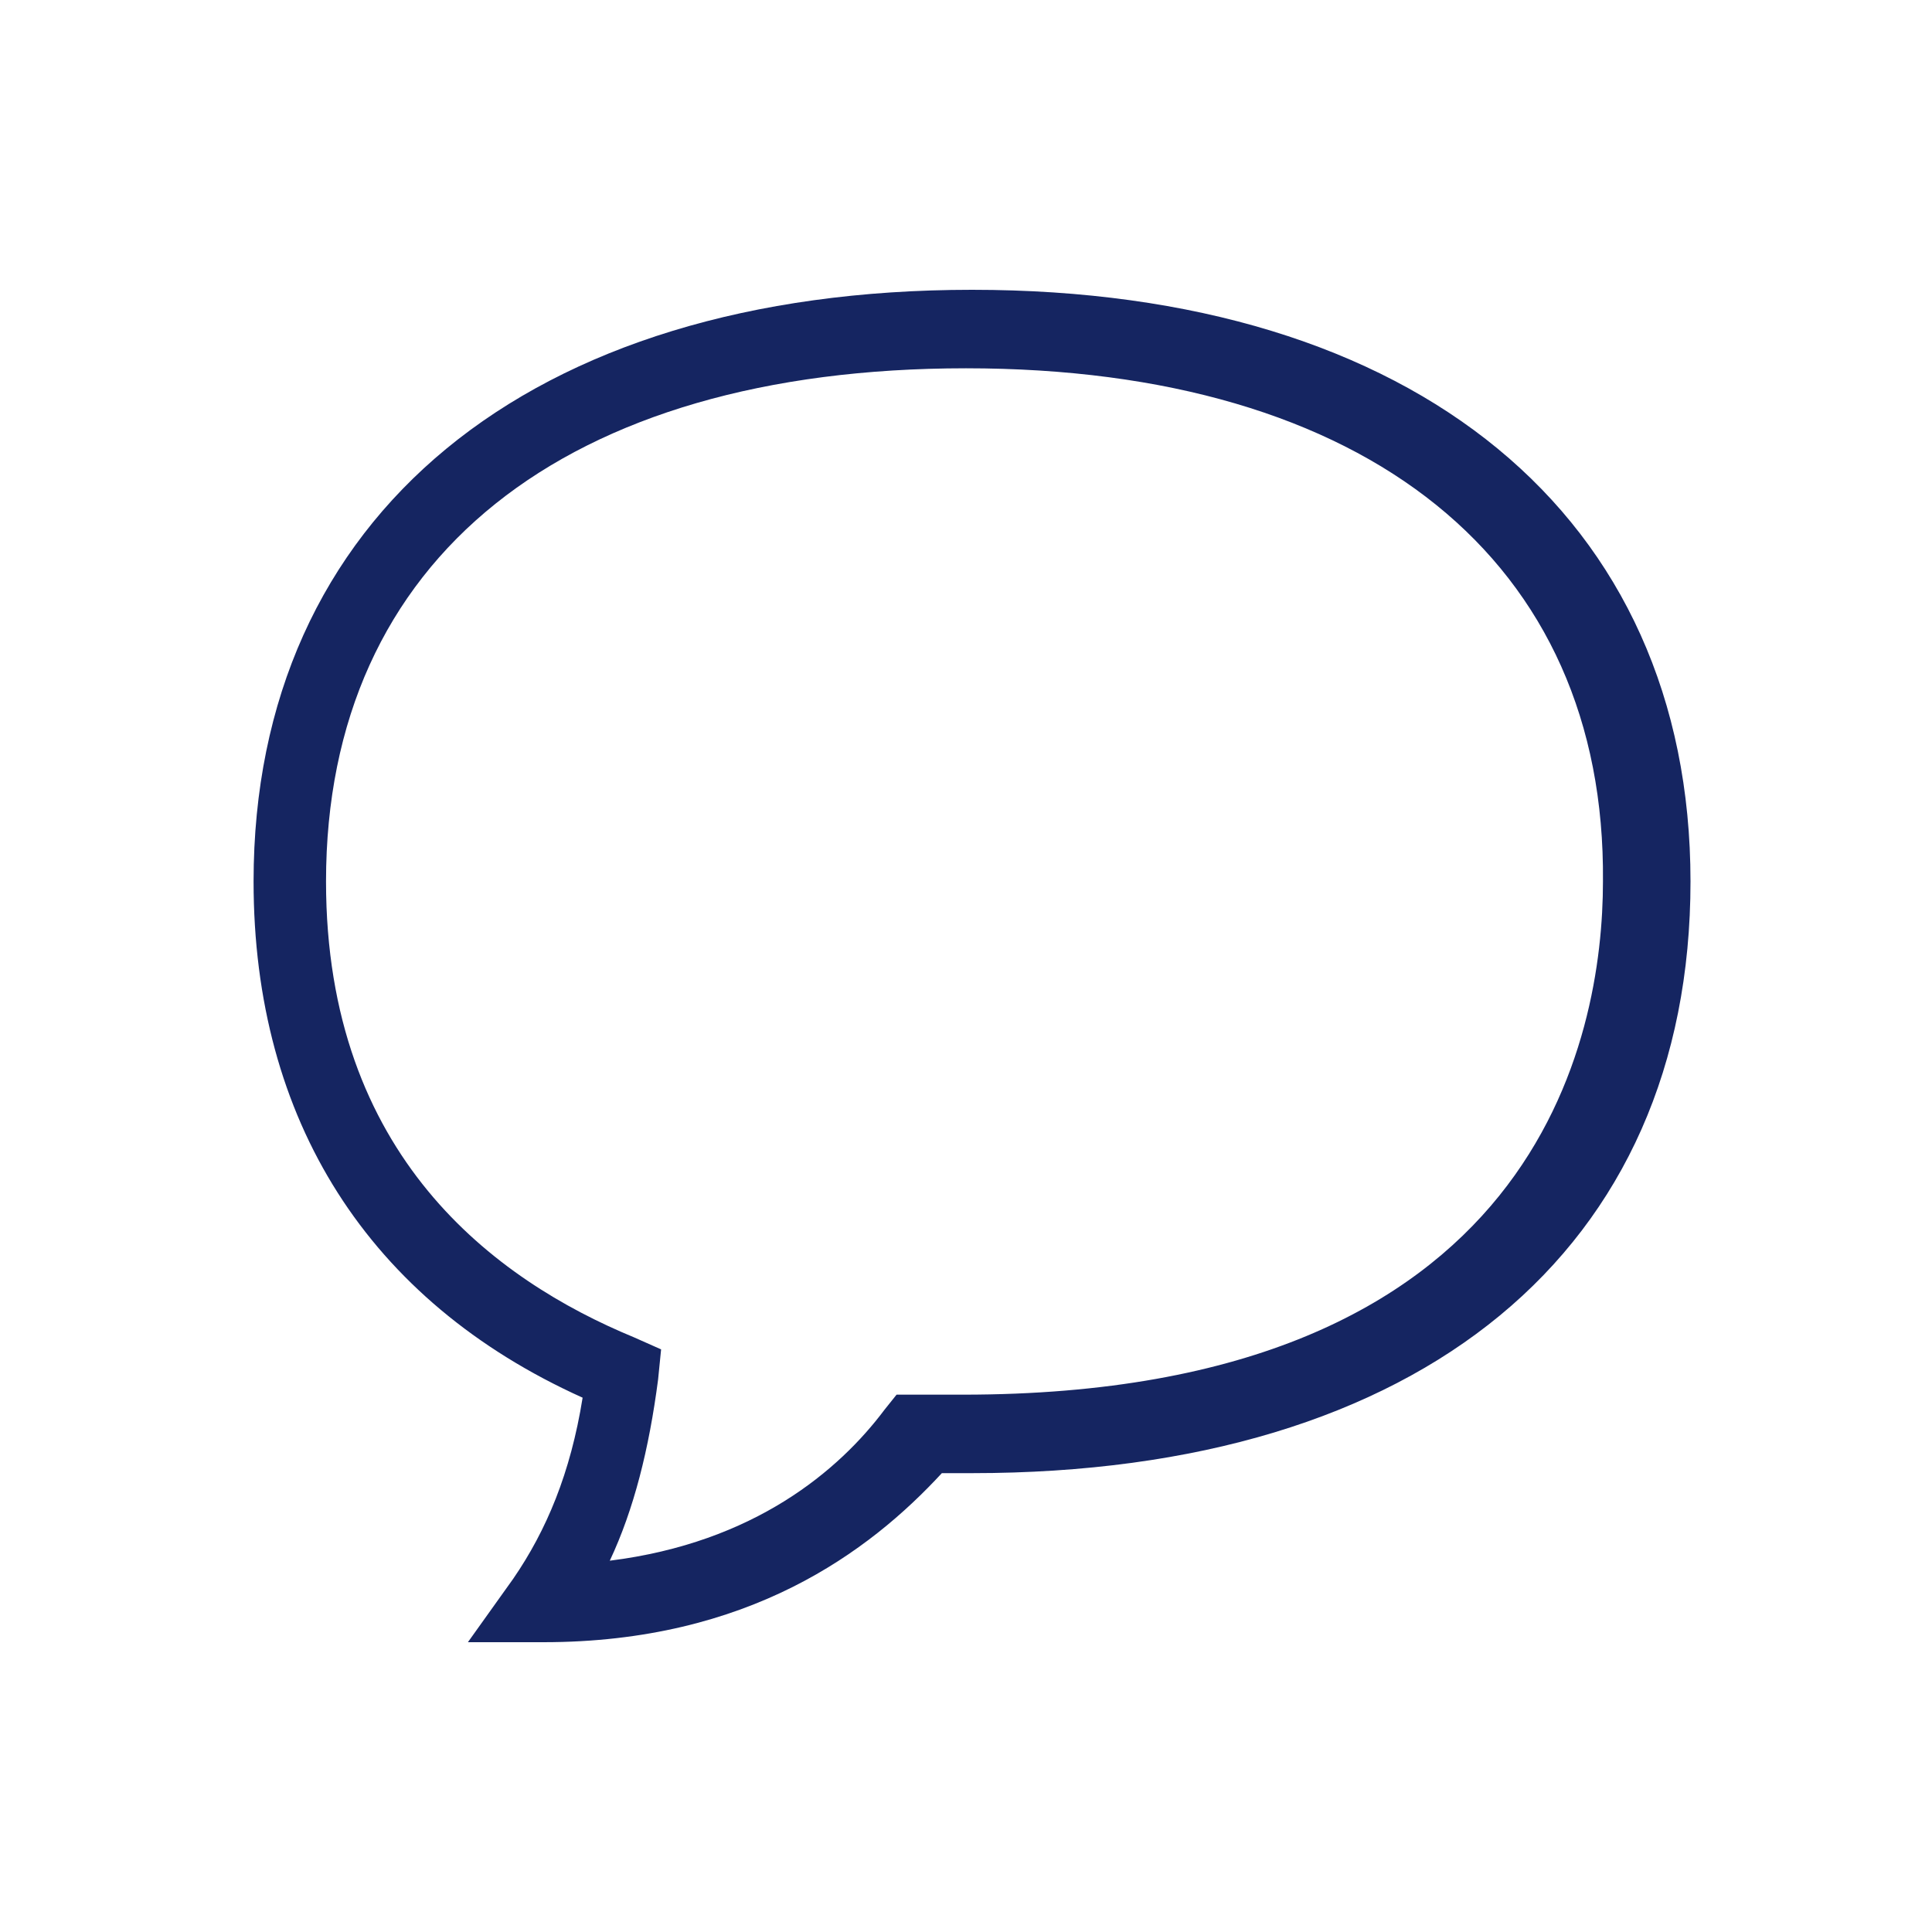
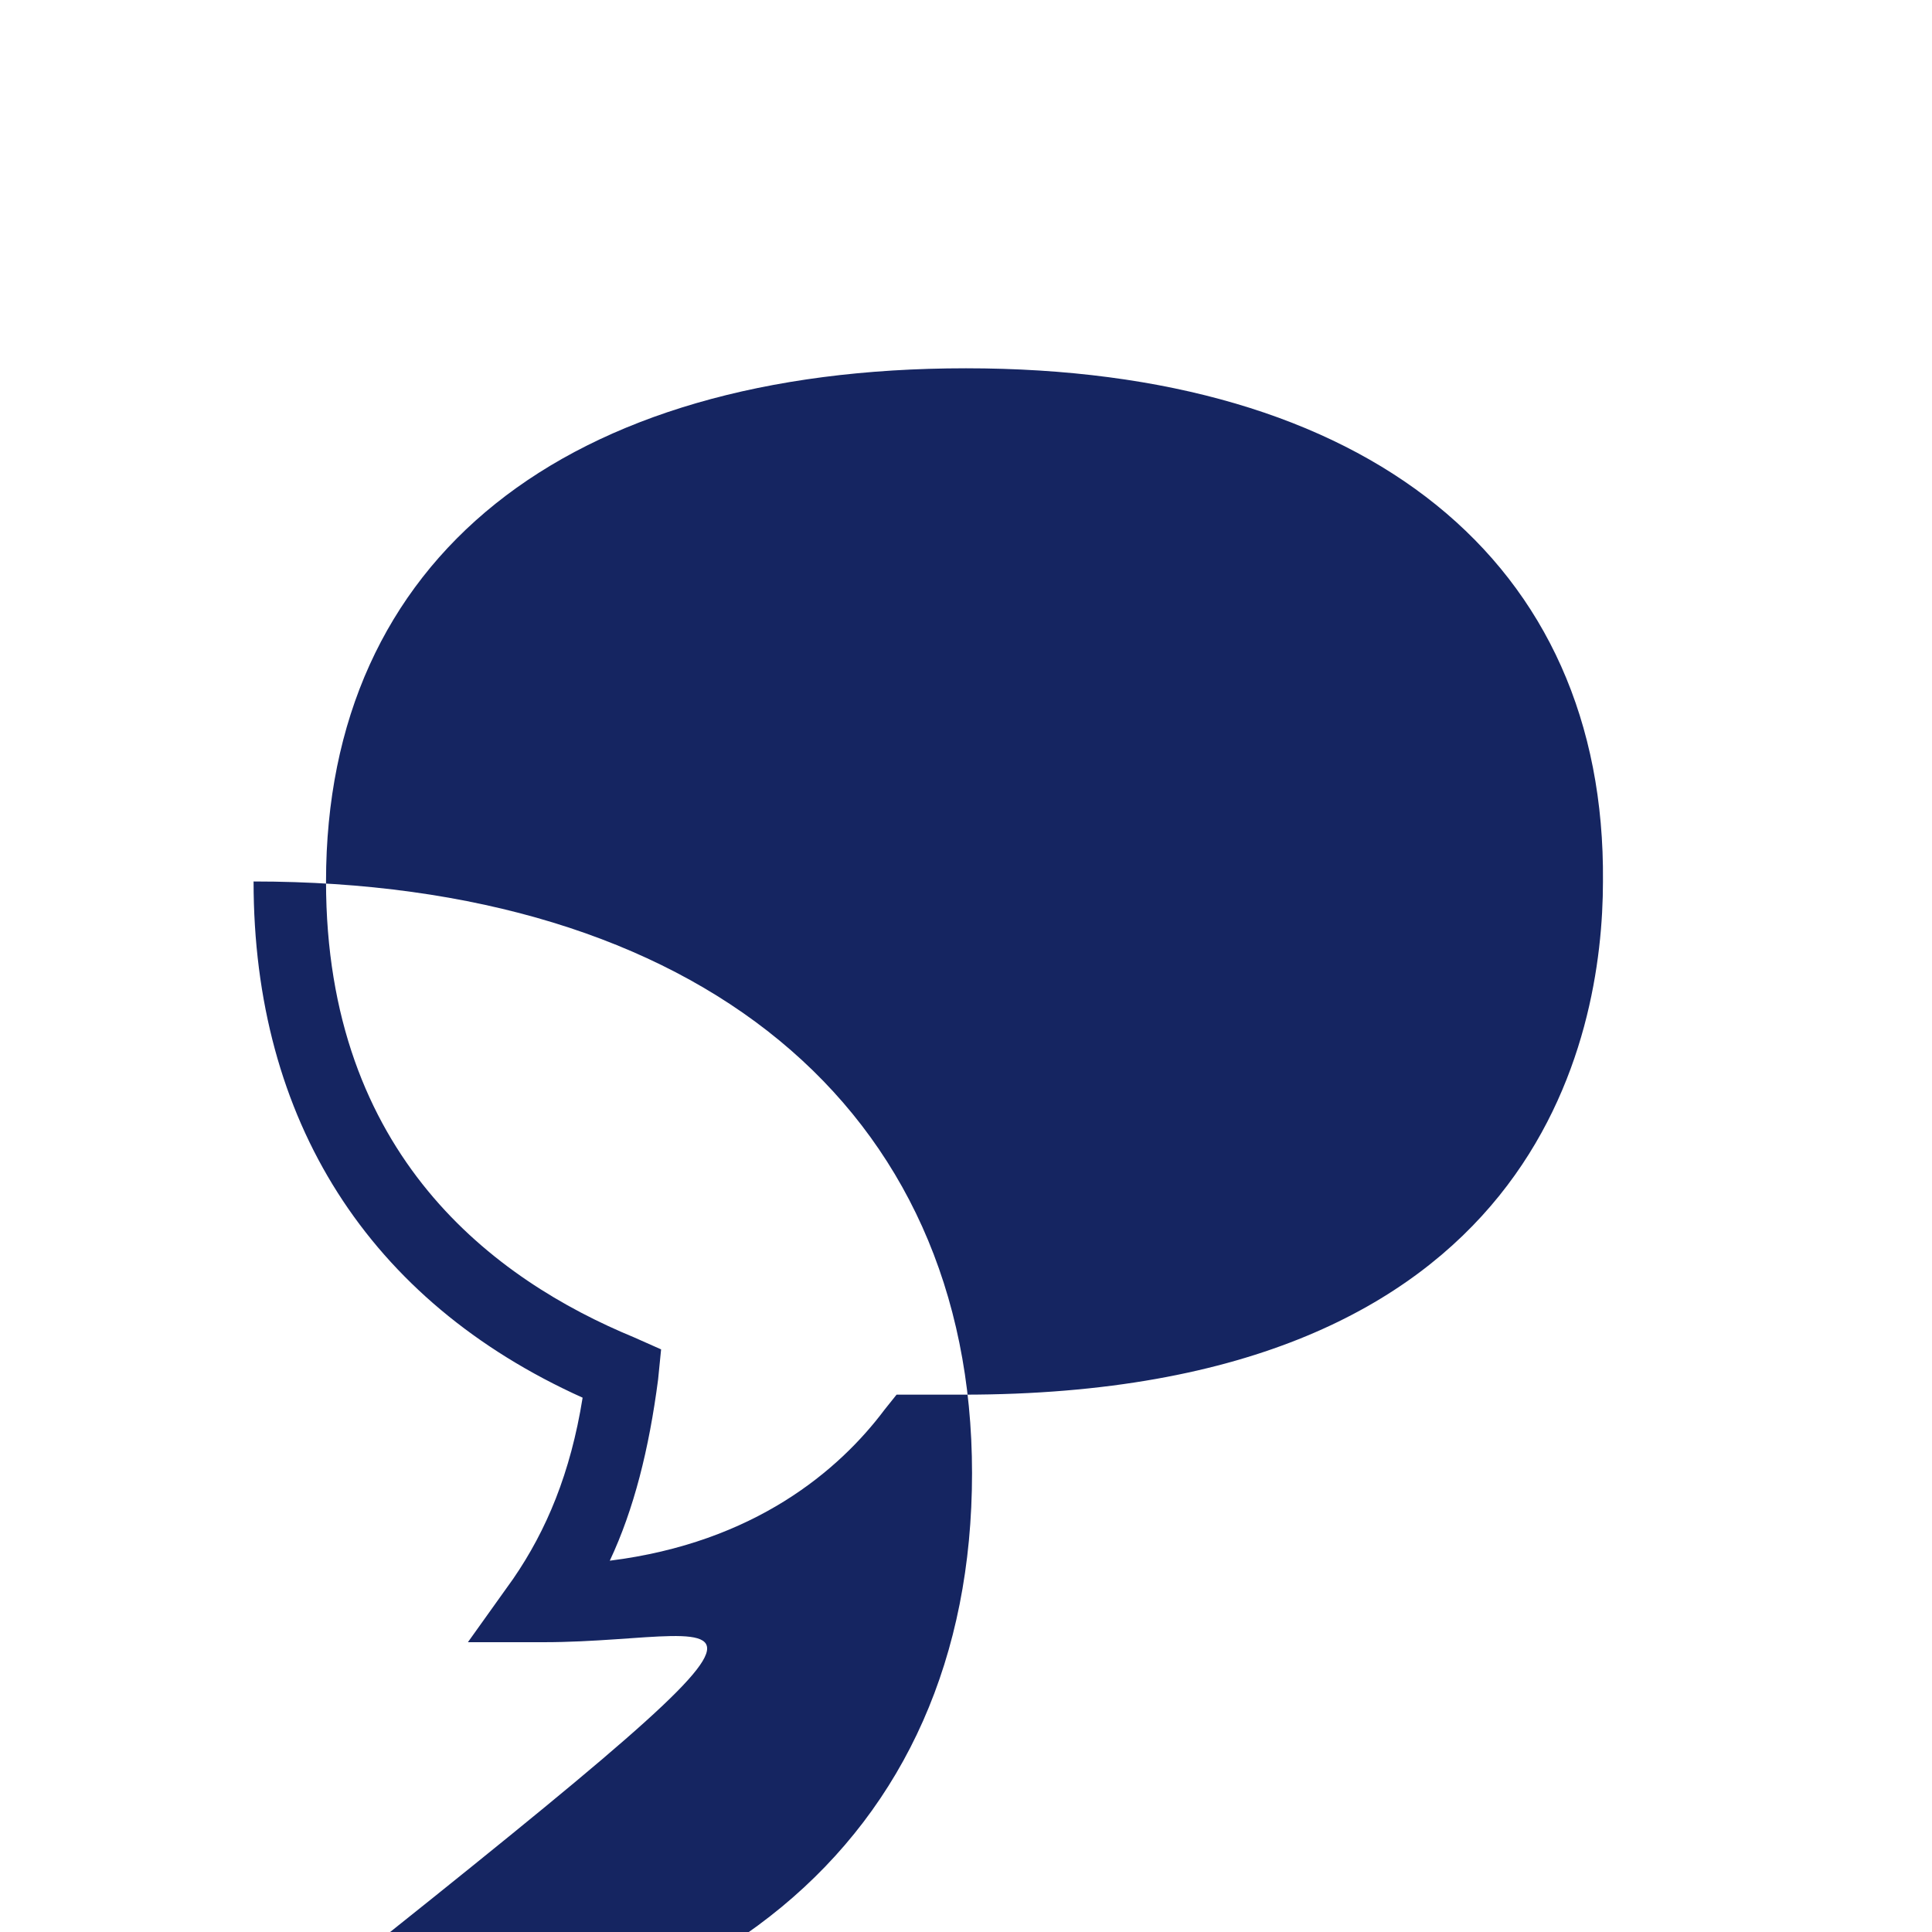
<svg xmlns="http://www.w3.org/2000/svg" id="Layer_1" style="enable-background:new 0 0 64 64;" version="1.1" viewBox="0 0 64 64" xml:space="preserve">
  <style type="text/css">
	.st0{fill:#134563;}
</style>
  <g>
    <g id="Icon-Comment" transform="translate(328, 480)">
-       <path d="M-310-425.6h-2.5l1.5-2.1c1.1-1.6,1.9-3.5,2.3-6c-7.1-3.2-10.9-9.2-10.9-17.1     c0-12.1,9.1-19.6,23.8-19.6c14.7,0,23.8,7.5,23.8,19.6c0,12.2-8.9,19.6-23.8,19.6c-0.3,0-0.7,0-1,0     C-299.2-428.6-303.2-425.6-310-425.6L-310-425.6z M-296-467.8c-13.3,0-21.2,6.3-21.2,17c0,9.1,5.6,13.2,10.2,15.1l0.9,0.4l-0.1,1     c-0.3,2.3-0.8,4.3-1.6,6c4.8-0.6,7.6-3,9.1-5l0.4-0.5l0.9,0c0.4,0,0.9,0,1.3,0c19.1,0,21.2-11.9,21.2-17     C-274.8-461.4-282.7-467.8-296-467.8L-296-467.8z" id="Fill-59" fill="#152561" opacity="1" original-fill="#152561" />
+       <path d="M-310-425.6h-2.5l1.5-2.1c1.1-1.6,1.9-3.5,2.3-6c-7.1-3.2-10.9-9.2-10.9-17.1     c14.7,0,23.8,7.5,23.8,19.6c0,12.2-8.9,19.6-23.8,19.6c-0.3,0-0.7,0-1,0     C-299.2-428.6-303.2-425.6-310-425.6L-310-425.6z M-296-467.8c-13.3,0-21.2,6.3-21.2,17c0,9.1,5.6,13.2,10.2,15.1l0.9,0.4l-0.1,1     c-0.3,2.3-0.8,4.3-1.6,6c4.8-0.6,7.6-3,9.1-5l0.4-0.5l0.9,0c0.4,0,0.9,0,1.3,0c19.1,0,21.2-11.9,21.2-17     C-274.8-461.4-282.7-467.8-296-467.8L-296-467.8z" id="Fill-59" fill="#152561" opacity="1" original-fill="#152561" />
    </g>
  </g>
</svg>